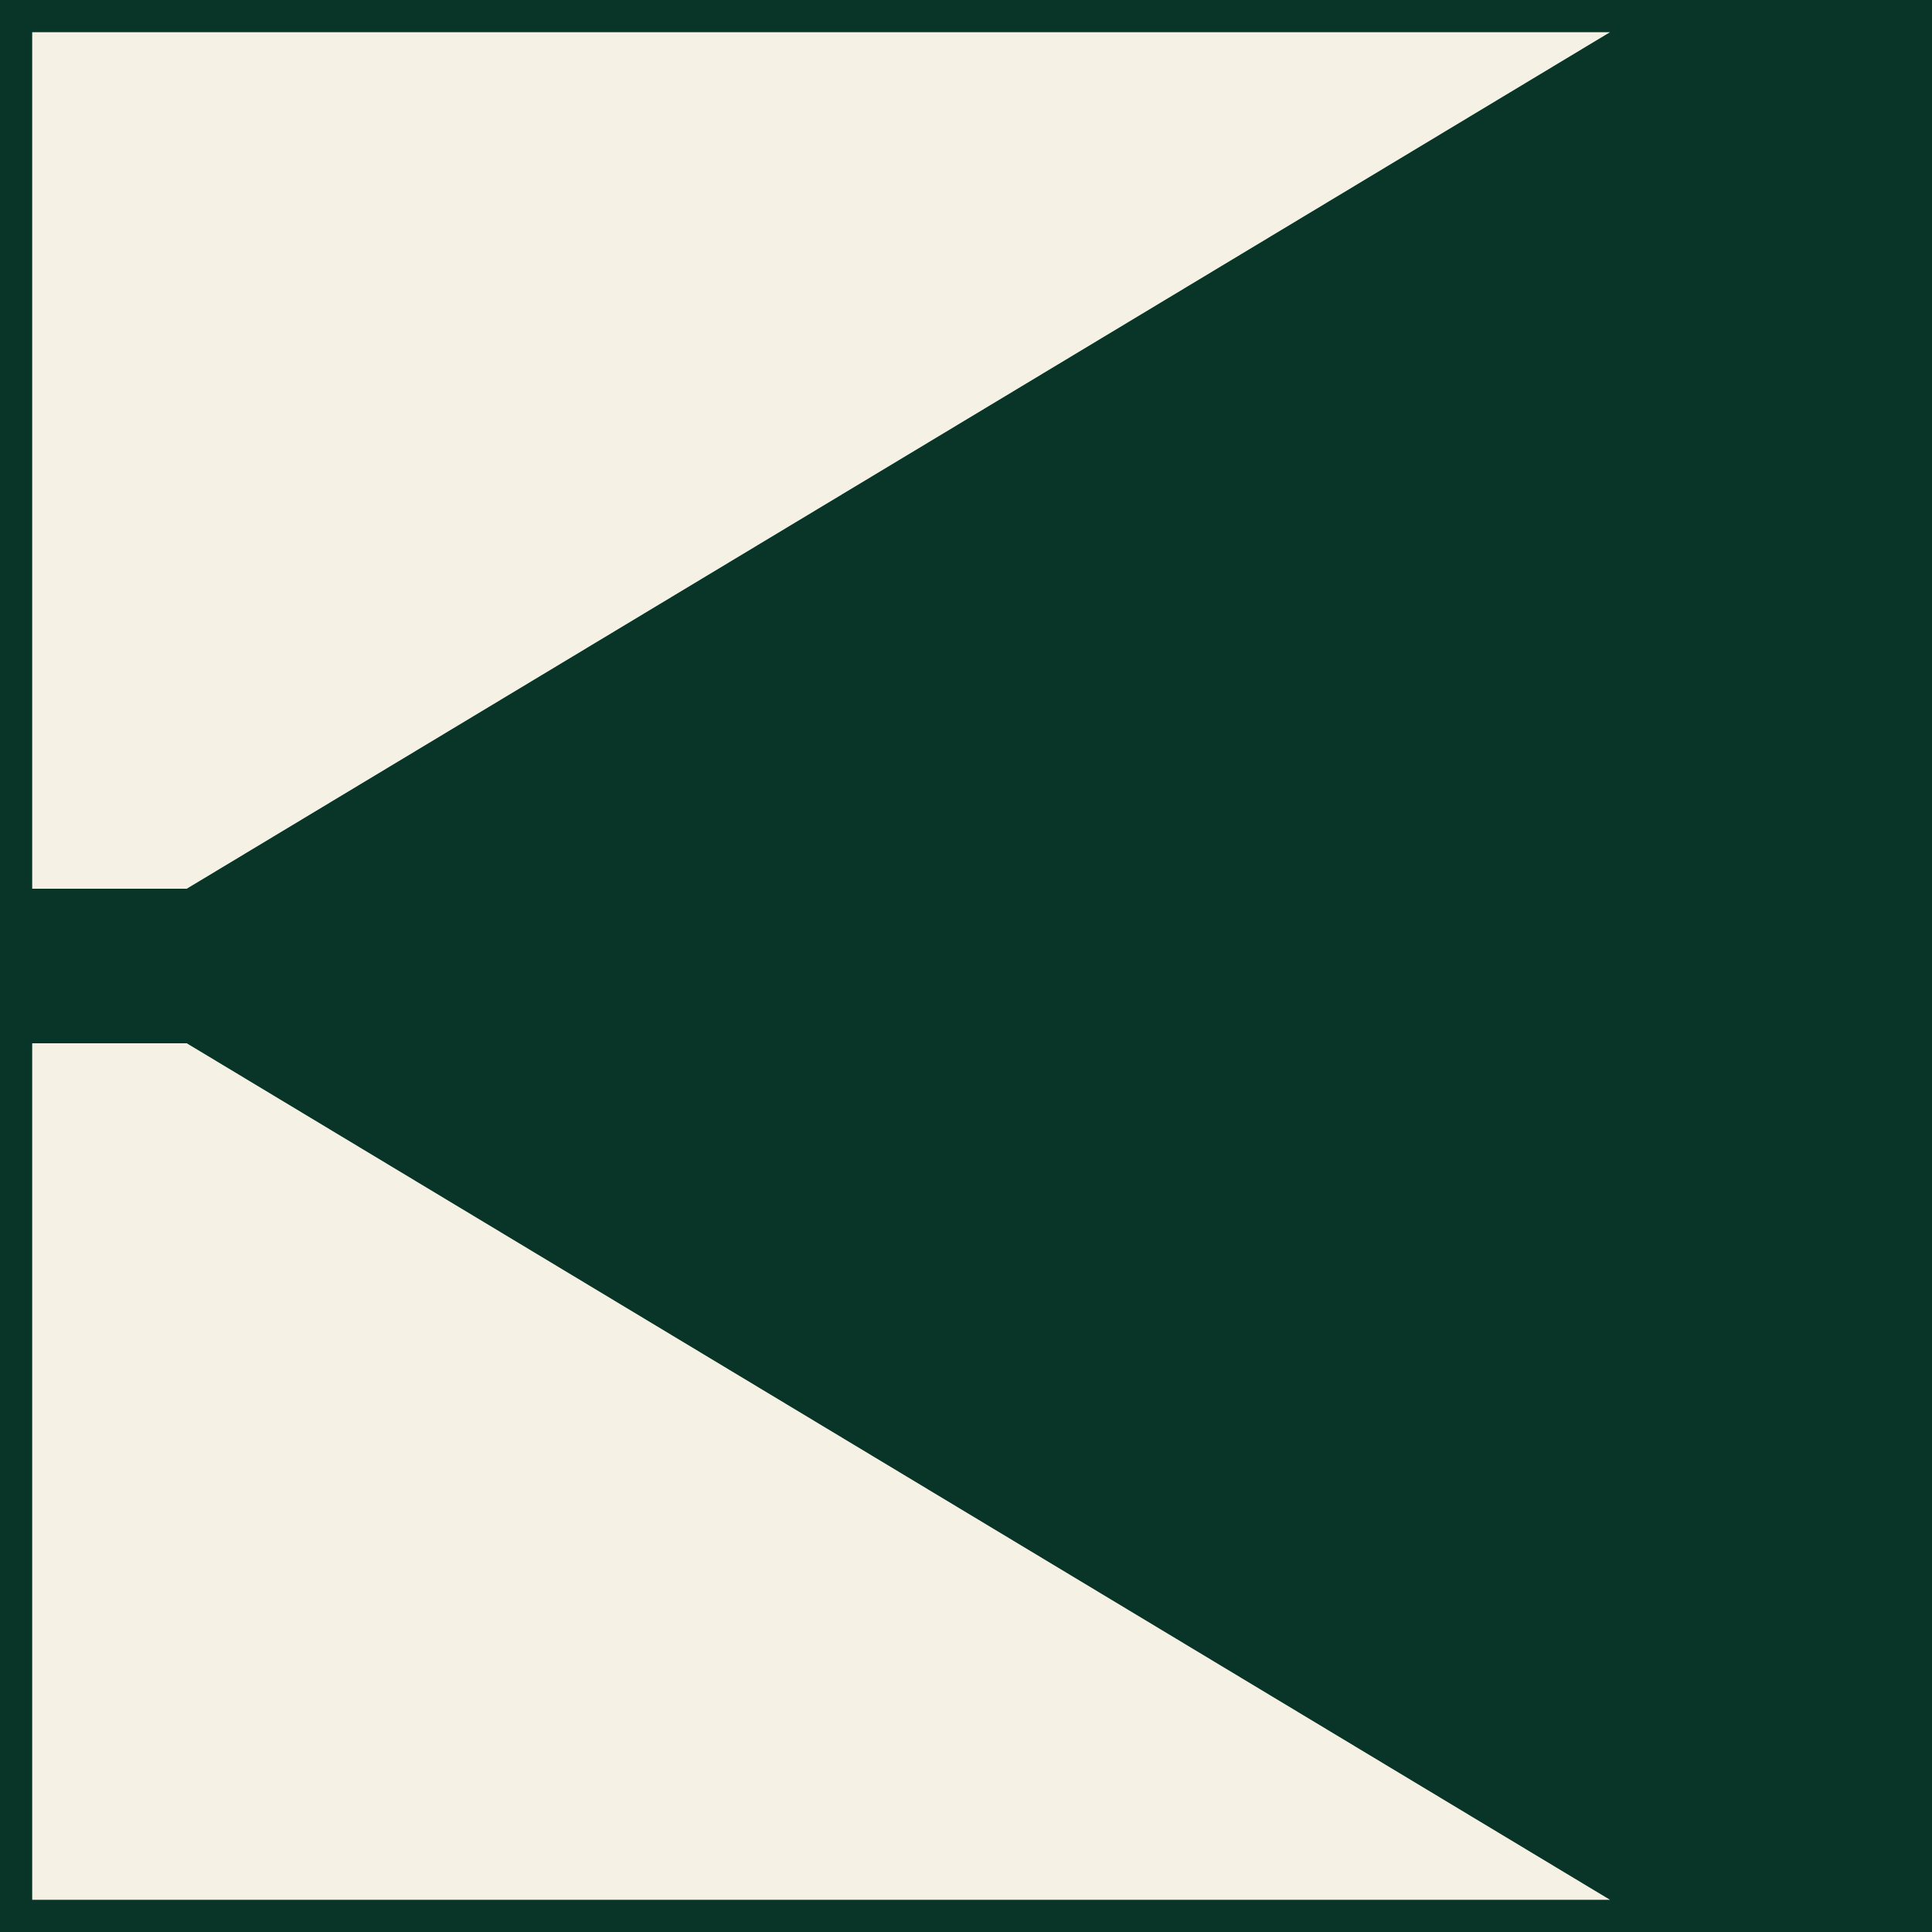
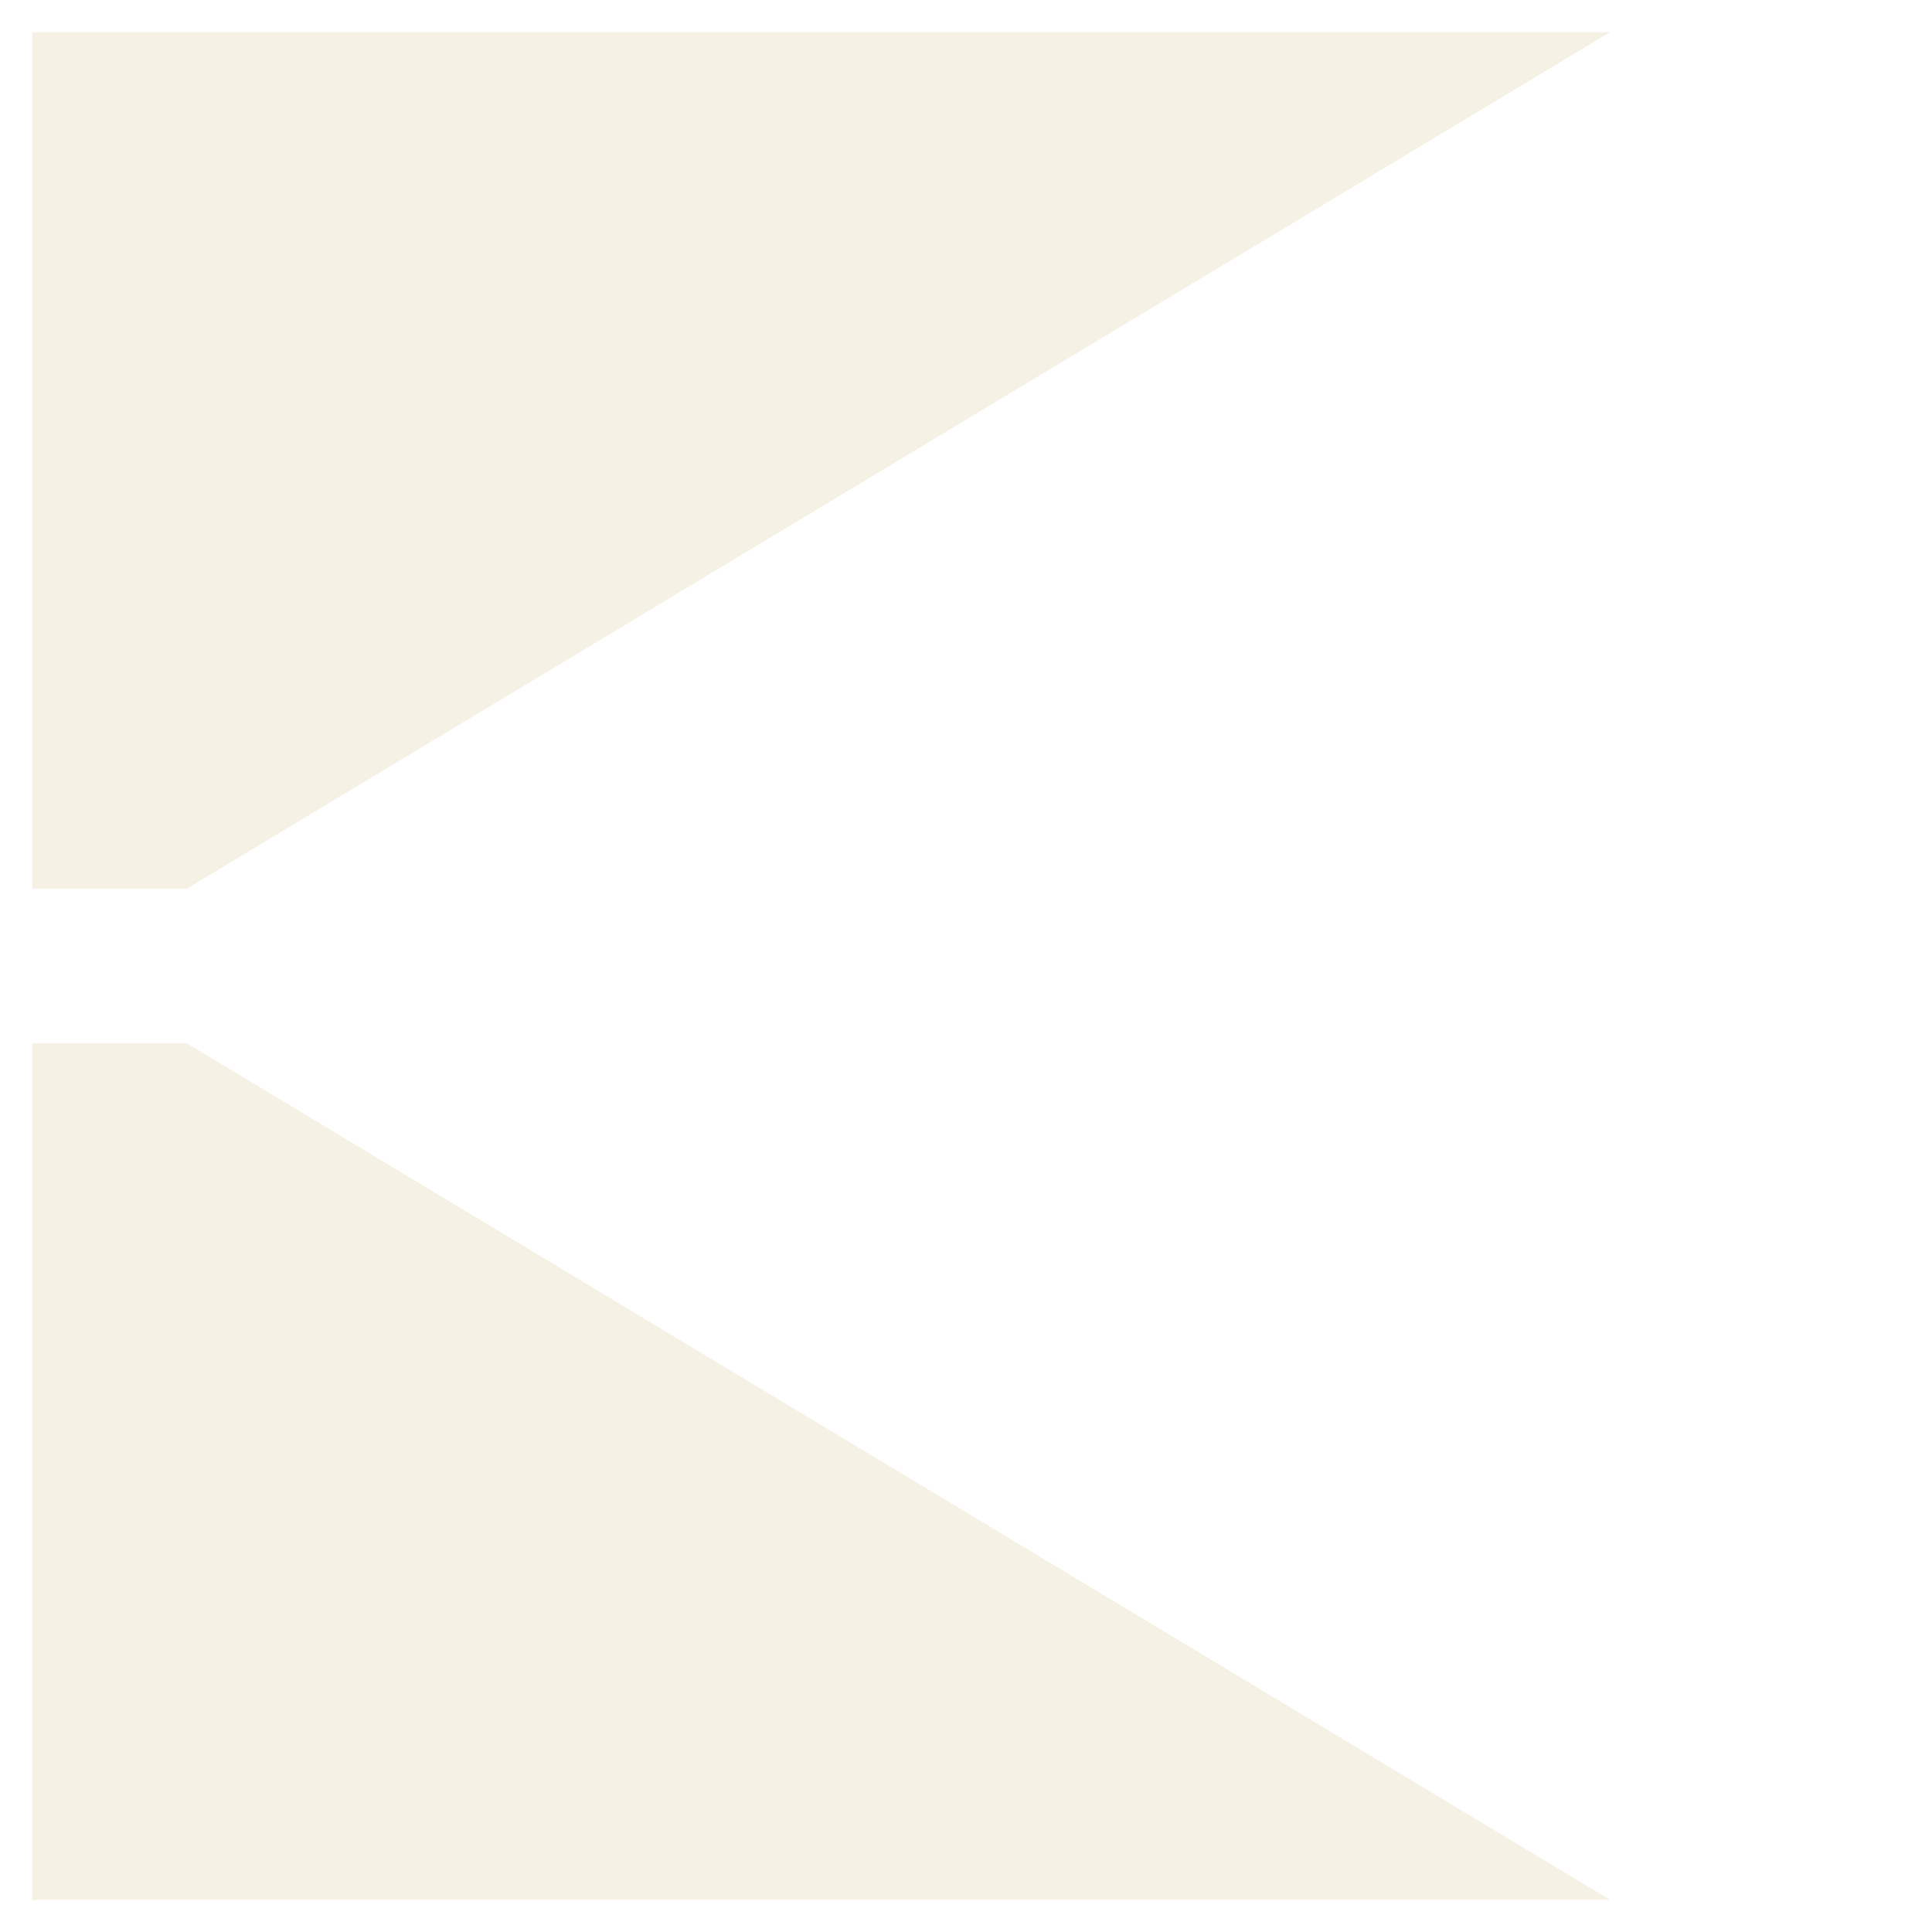
<svg xmlns="http://www.w3.org/2000/svg" viewBox="0 0 60 60">
  <defs>
    <style>
      .cls-1 {
        fill: #083527;
      }

      .cls-2 {
        fill: #f5f1e4;
      }
    </style>
  </defs>
  <g id="Fondo_Emerald" data-name="Fondo Emerald">
-     <rect class="cls-1" width="60" height="60" />
-   </g>
+     </g>
  <g id="Bollo_limestone" data-name="Bollo limestone">
    <polygon class="cls-2" points="1 59 1 32.4 5.8 32.4 50 59 1 59" />
    <polygon class="cls-2" points="1 1 1 27.6 5.8 27.6 50 1 1 1" />
  </g>
</svg>